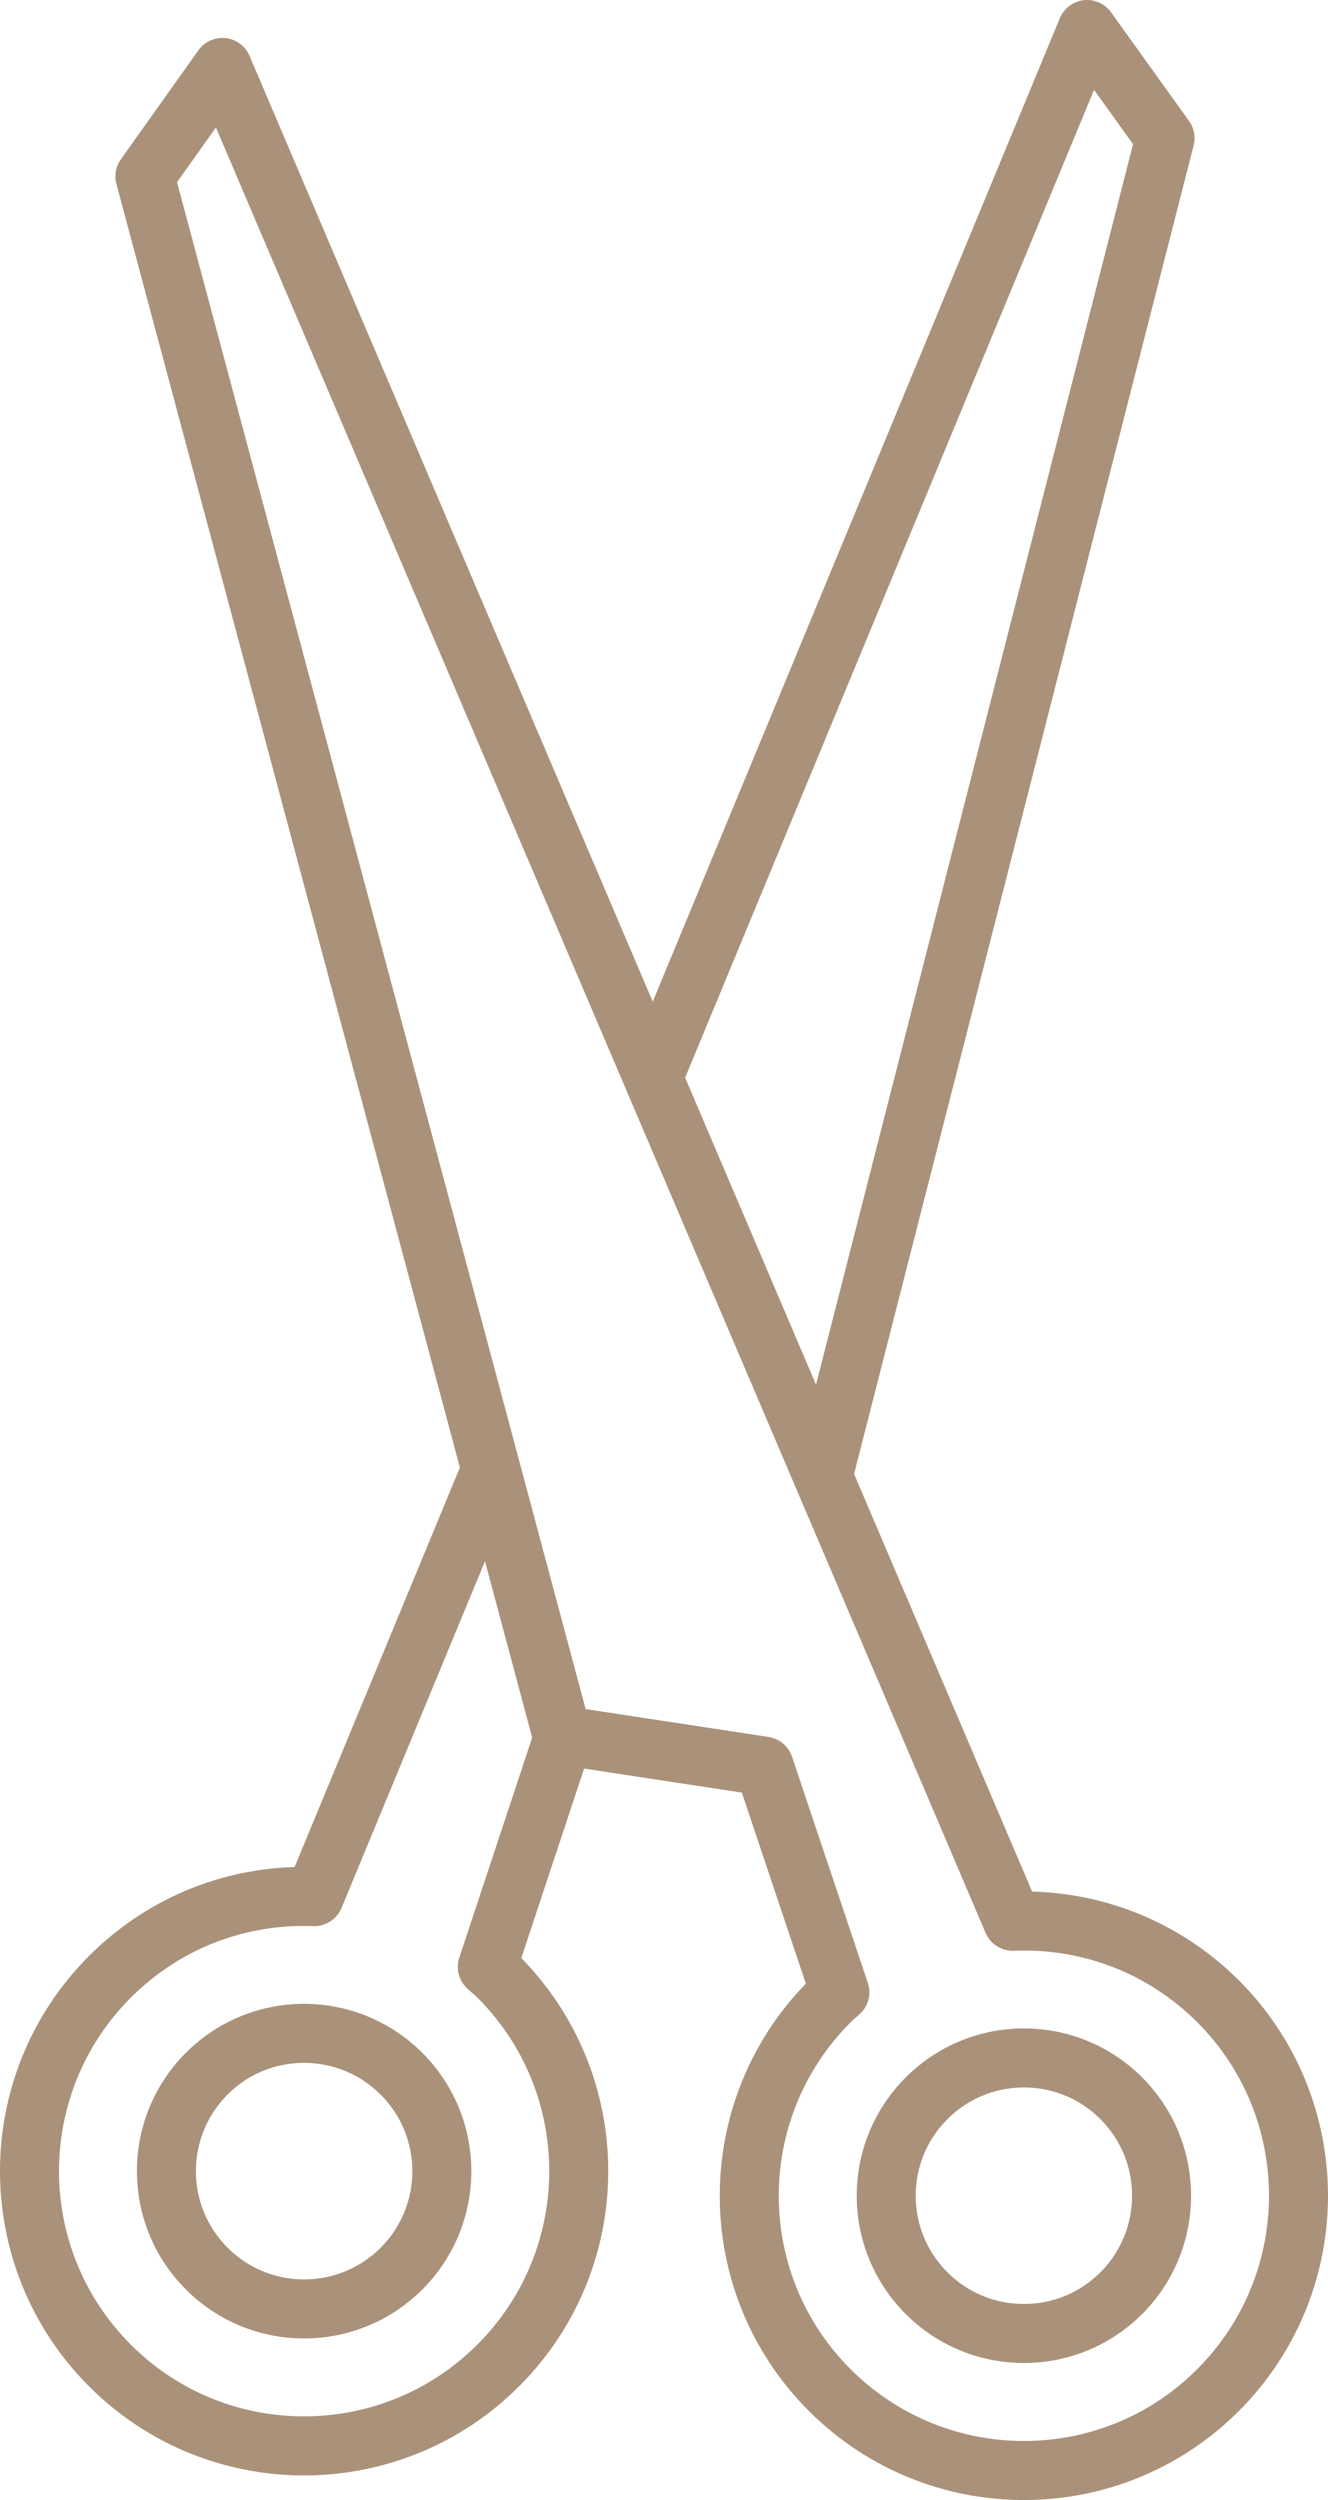
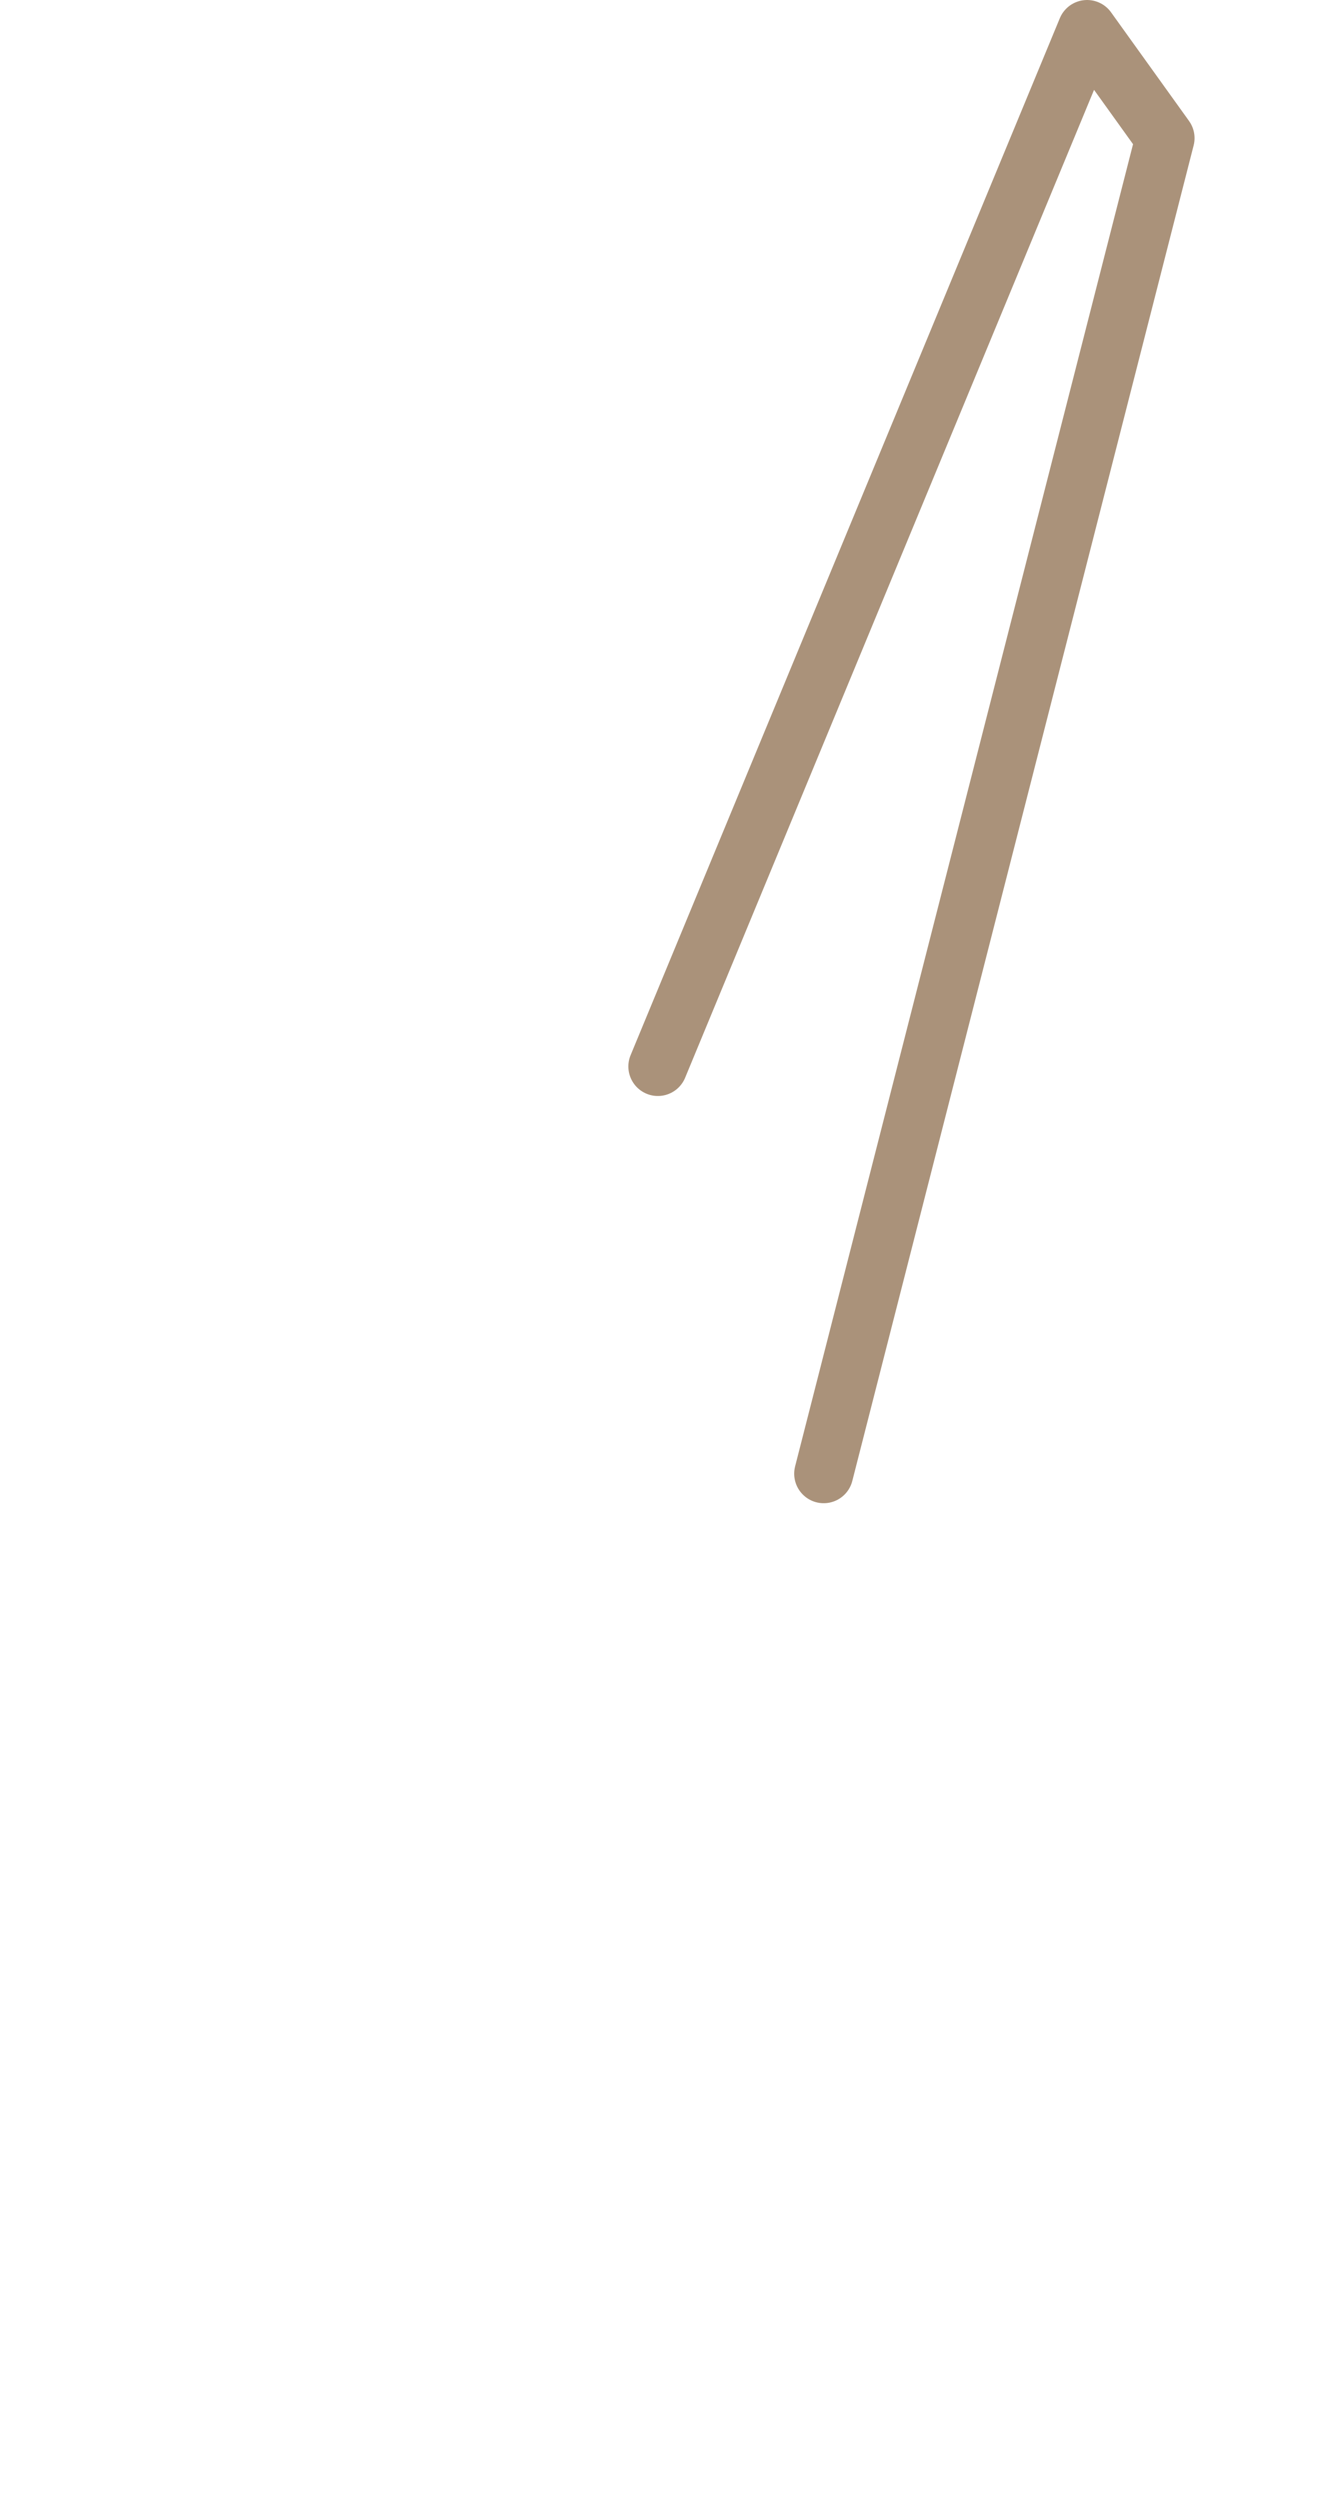
<svg xmlns="http://www.w3.org/2000/svg" version="1.1" id="Layer_1" x="0px" y="0px" width="67.508px" height="127.001px" viewBox="0 0 67.508 127.001" enable-background="new 0 0 67.508 127.001" xml:space="preserve">
  <g>
    <polyline fill="none" stroke="#aa927a" stroke-width="3" stroke-linecap="round" stroke-linejoin="round" points="33.442,54.175    55.261,1.5 59.224,7.018 41.872,74.861  " />
-     <path fill="none" stroke="#aa927a" stroke-width="3" stroke-linecap="round" stroke-linejoin="round" d="M28.585,88.413   l-3.813,11.503c0.184,0.162,0.367,0.316,0.544,0.487c5.458,5.438,5.476,14.273,0.034,19.735c-5.44,5.462-14.28,5.485-19.742,0.045   c-5.467-5.448-5.477-14.288-0.037-19.749c2.862-2.872,6.646-4.234,10.406-4.089l0,0l8.76-21.158" />
-     <path fill="none" stroke="#aa927a" stroke-width="3" stroke-linecap="round" stroke-linejoin="round" d="M10.5,105.347   c-2.727,2.74-2.723,7.173,0.021,9.904c2.738,2.729,7.171,2.718,9.9-0.021c2.728-2.739,2.718-7.168-0.021-9.896   C17.656,102.604,13.228,102.61,10.5,105.347z" />
-     <path fill="none" stroke="#aa927a" stroke-width="3" stroke-linecap="round" stroke-linejoin="round" d="M51.48,97.597   L51.48,97.597L11.306,3.427L7.367,8.961l21.208,79.192l10.266,1.564l3.853,11.486c-0.177,0.161-0.365,0.313-0.536,0.489   c-5.439,5.462-5.427,14.296,0.036,19.736c5.461,5.439,14.302,5.428,19.742-0.033c5.447-5.471,5.423-14.31-0.034-19.75   C59.024,98.785,55.235,97.44,51.48,97.597z" />
-     <path fill="none" stroke="#aa927a" stroke-width="3" stroke-linecap="round" stroke-linejoin="round" d="M56.989,106.579   c2.736,2.727,2.749,7.161,0.018,9.902c-2.729,2.737-7.159,2.745-9.898,0.016c-2.737-2.727-2.748-7.156-0.019-9.895   C49.82,103.859,54.25,103.852,56.989,106.579z" />
  </g>
</svg>